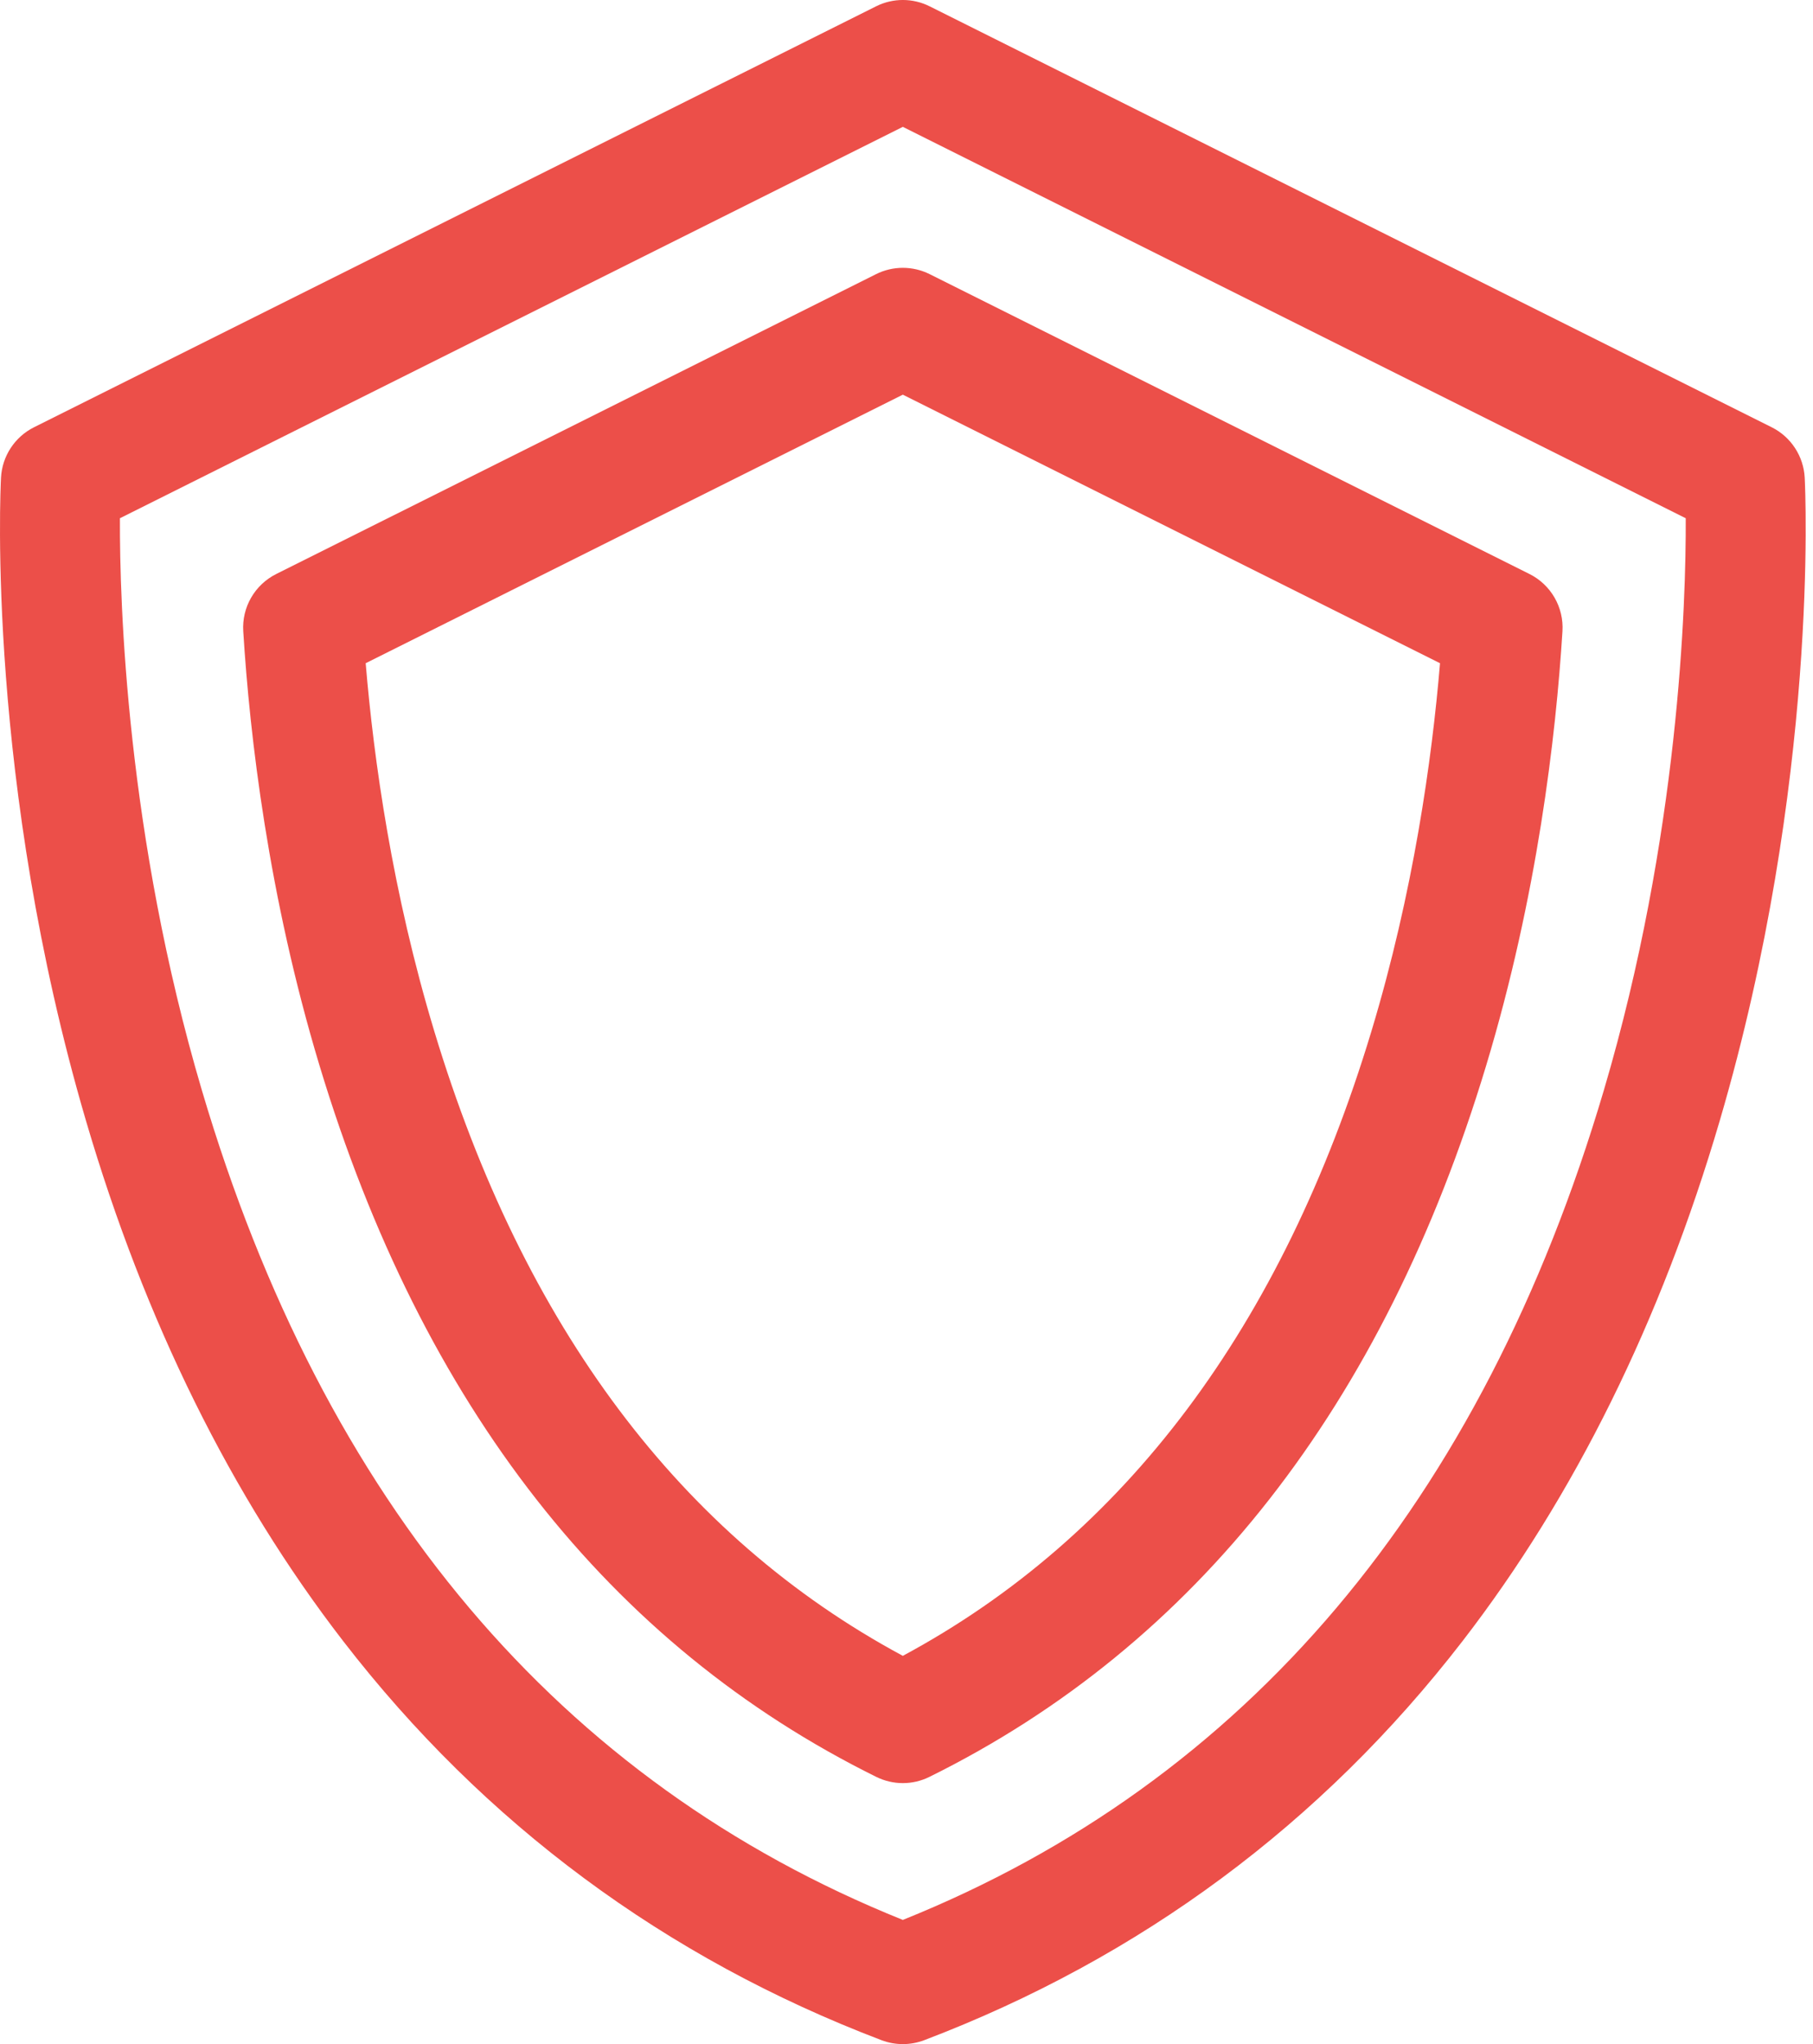
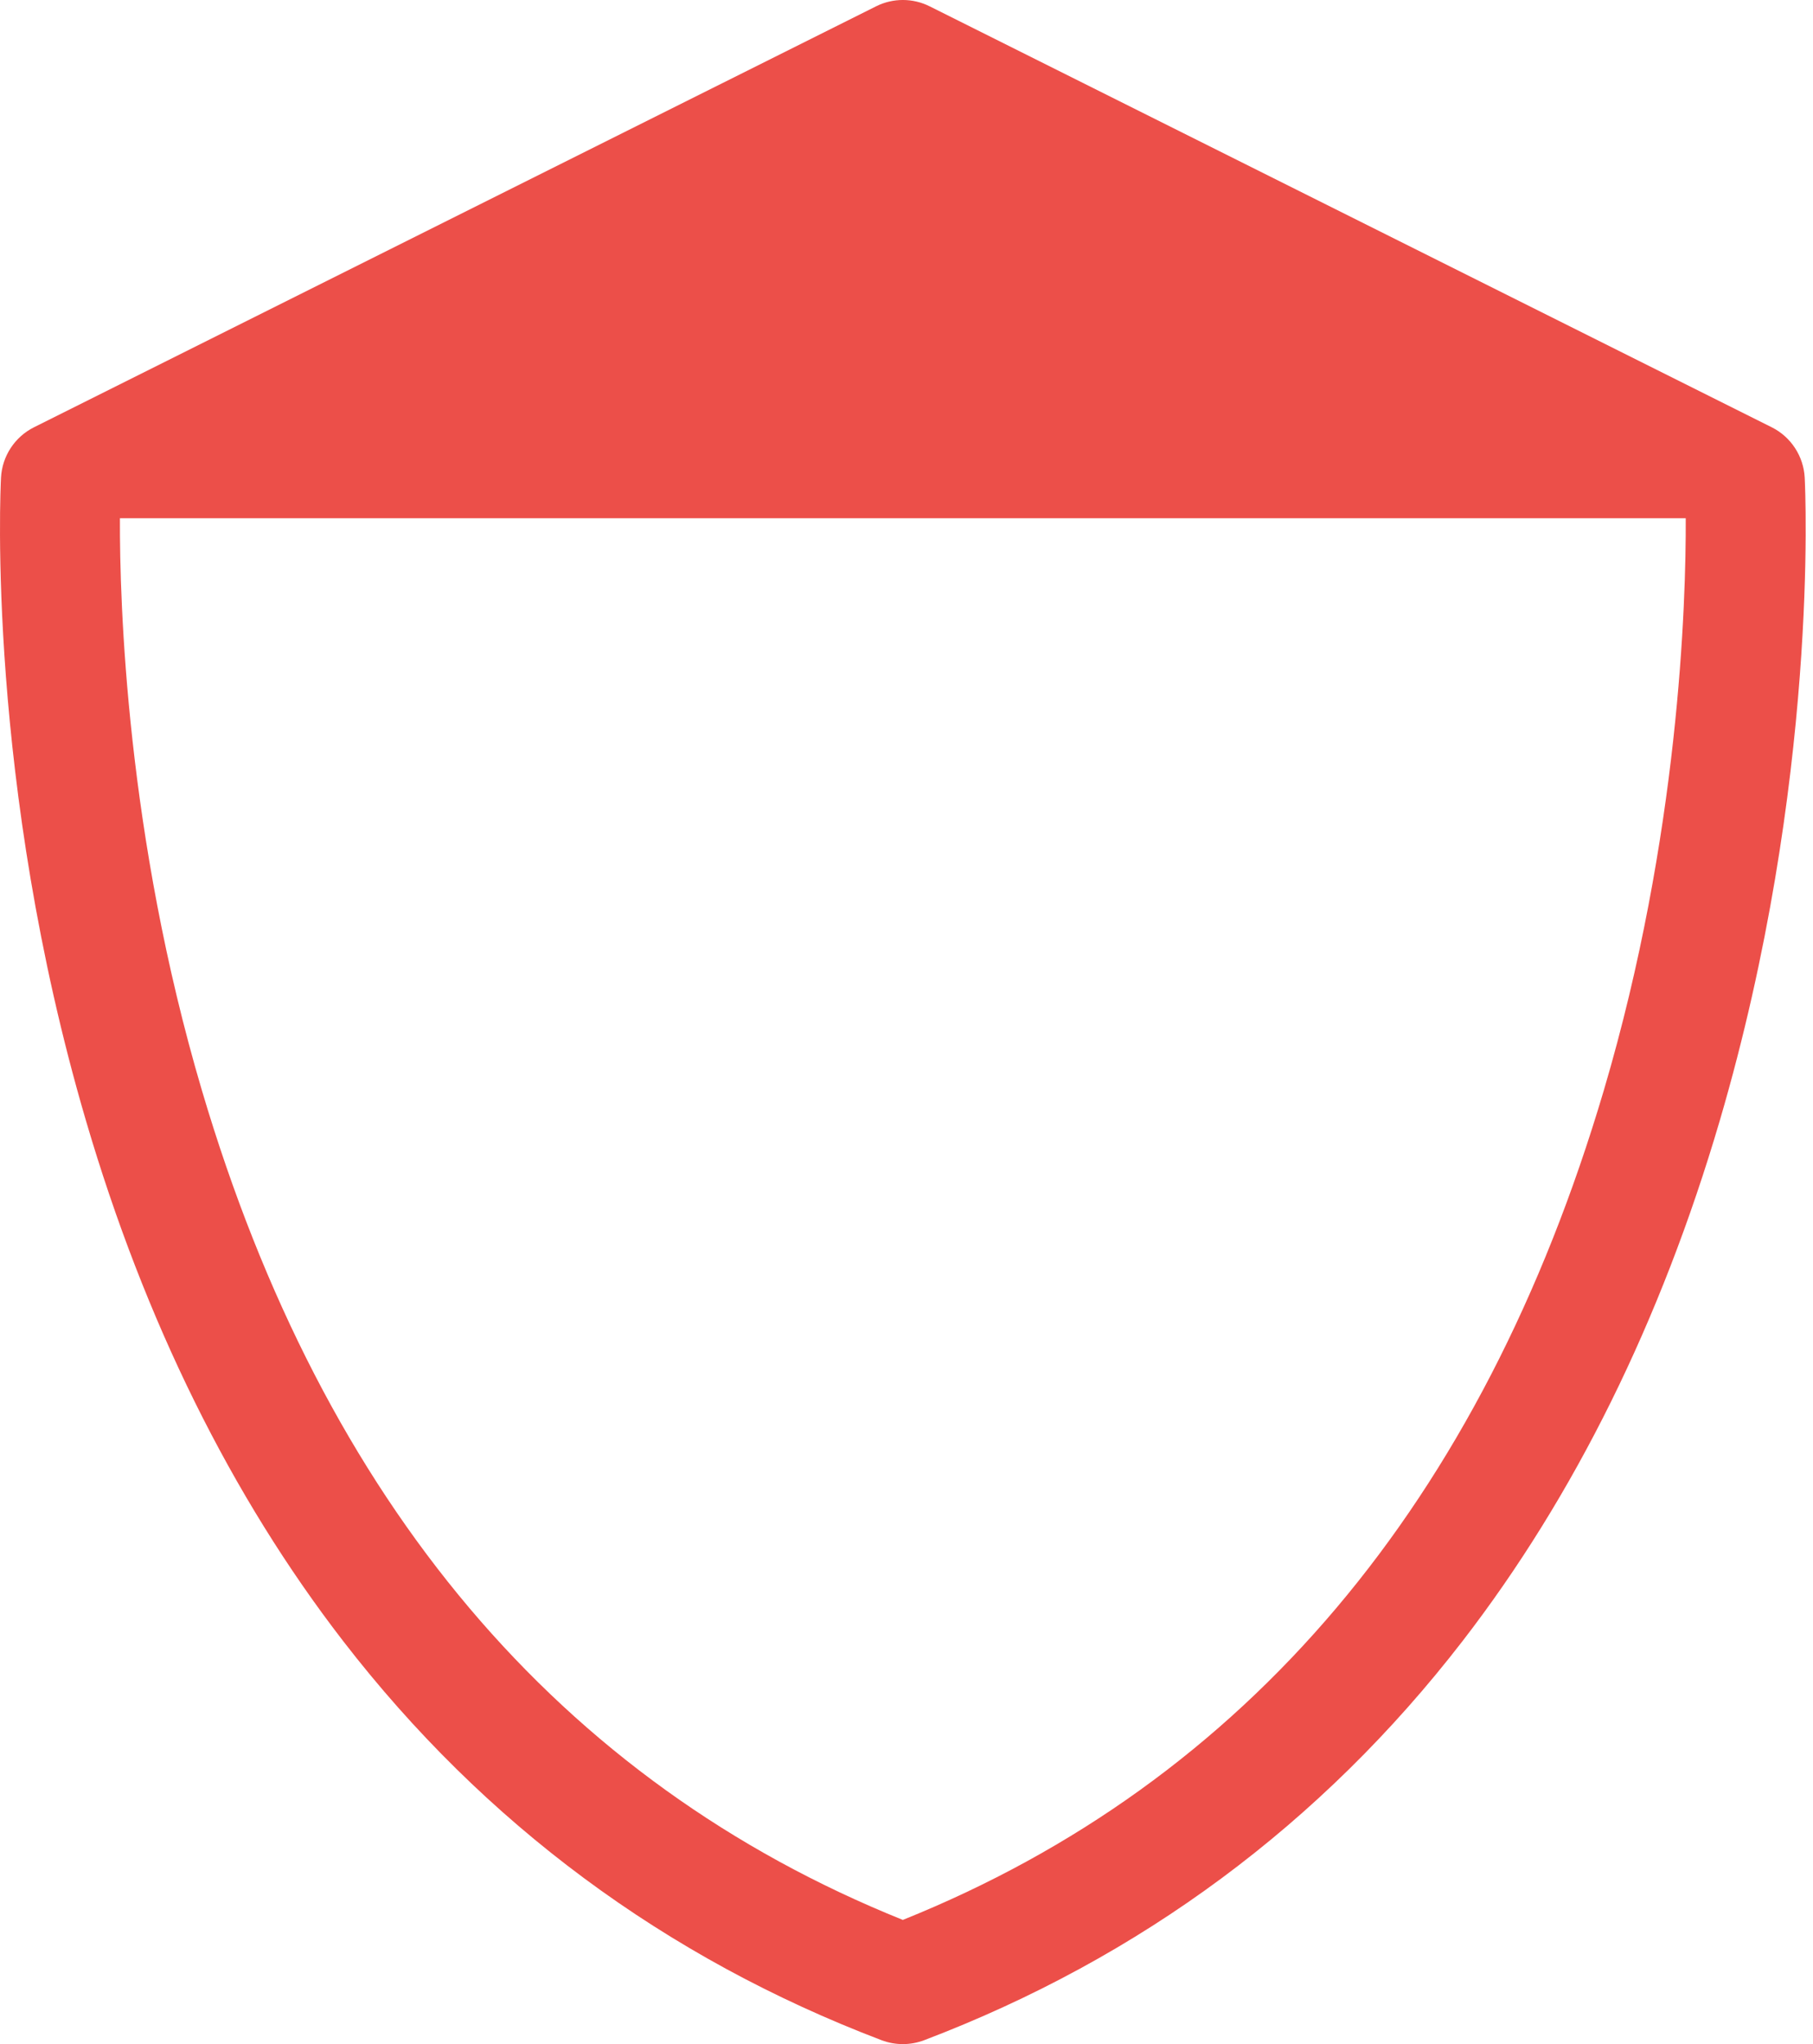
<svg xmlns="http://www.w3.org/2000/svg" width="47" height="53" viewBox="0 0 47 53" fill="none">
-   <path d="M46.785 12.386C46.756 11.828 46.429 11.328 45.929 11.078L24.1 0.164C23.663 -0.055 23.148 -0.055 22.711 0.164L0.882 11.078C0.382 11.328 0.055 11.828 0.026 12.386C0.009 12.704 -0.35 20.271 2.228 29.056C3.753 34.254 5.997 38.794 8.896 42.55C12.549 47.283 17.245 50.764 22.853 52.899C23.031 52.966 23.218 53 23.405 53C23.593 53 23.78 52.966 23.958 52.899C29.565 50.765 34.261 47.283 37.915 42.55C40.814 38.794 43.057 34.254 44.583 29.056C47.16 20.271 46.801 12.704 46.785 12.386V12.386ZM41.578 28.268C38.416 38.965 32.304 46.2 23.405 49.78C14.507 46.2 8.394 38.965 5.233 28.268C3.28 21.658 3.1 15.641 3.109 13.437L23.405 3.289L43.701 13.437C43.71 15.642 43.531 21.658 41.578 28.268Z" fill="#EC4F49" />
-   <path d="M39.65 14.883L24.1 7.108C23.662 6.89 23.148 6.89 22.711 7.108L7.161 14.883C6.604 15.162 6.267 15.746 6.306 16.368C6.474 19.076 6.955 23.23 8.286 27.638C10.948 36.451 15.803 42.653 22.717 46.072C22.934 46.179 23.17 46.233 23.405 46.233C23.641 46.233 23.877 46.179 24.093 46.072C31.007 42.653 35.863 36.451 38.524 27.638C39.855 23.231 40.336 19.077 40.505 16.369C40.544 15.746 40.207 15.162 39.65 14.883V14.883ZM35.552 26.74C33.24 34.396 29.155 39.84 23.405 42.933C17.655 39.84 13.571 34.396 11.259 26.74C10.17 23.135 9.689 19.702 9.48 17.196L23.405 10.233L37.331 17.196C37.121 19.702 36.64 23.136 35.552 26.74Z" fill="#EC4F49" />
+   <path d="M46.785 12.386C46.756 11.828 46.429 11.328 45.929 11.078L24.1 0.164C23.663 -0.055 23.148 -0.055 22.711 0.164L0.882 11.078C0.382 11.328 0.055 11.828 0.026 12.386C0.009 12.704 -0.35 20.271 2.228 29.056C3.753 34.254 5.997 38.794 8.896 42.55C12.549 47.283 17.245 50.764 22.853 52.899C23.031 52.966 23.218 53 23.405 53C23.593 53 23.78 52.966 23.958 52.899C29.565 50.765 34.261 47.283 37.915 42.55C40.814 38.794 43.057 34.254 44.583 29.056C47.16 20.271 46.801 12.704 46.785 12.386V12.386ZM41.578 28.268C38.416 38.965 32.304 46.2 23.405 49.78C14.507 46.2 8.394 38.965 5.233 28.268C3.28 21.658 3.1 15.641 3.109 13.437L43.701 13.437C43.71 15.642 43.531 21.658 41.578 28.268Z" fill="#EC4F49" />
</svg>